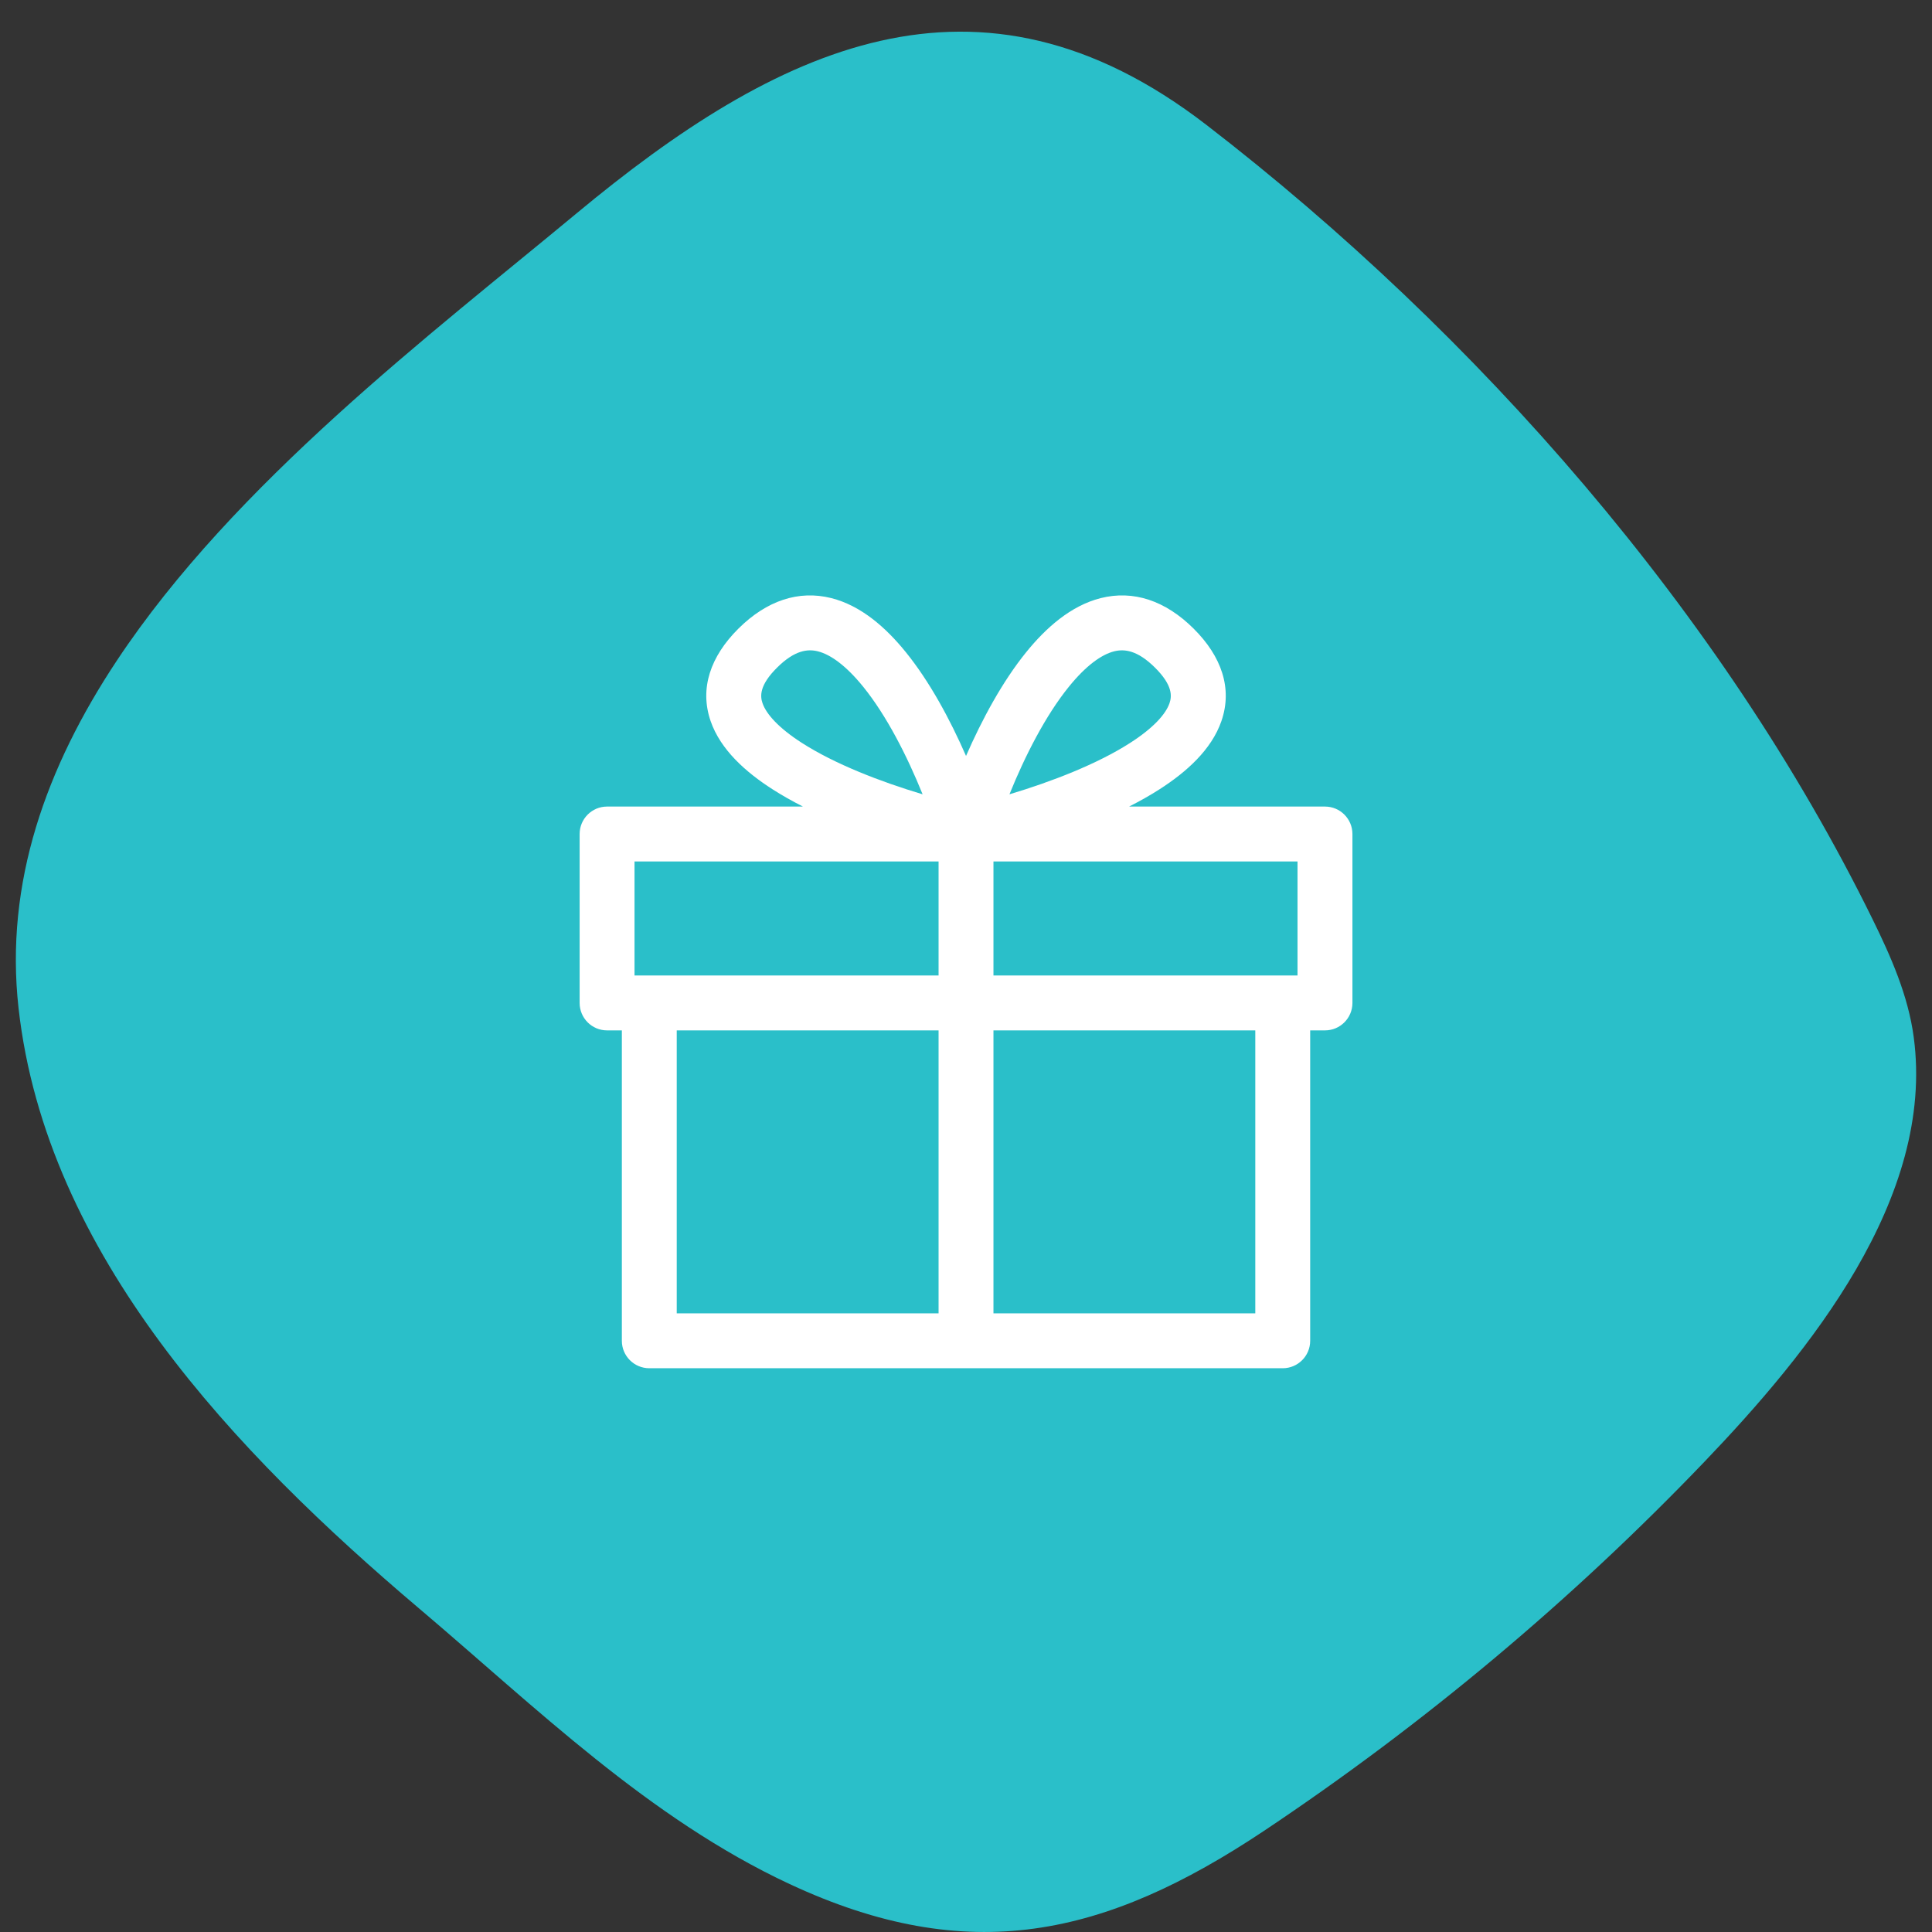
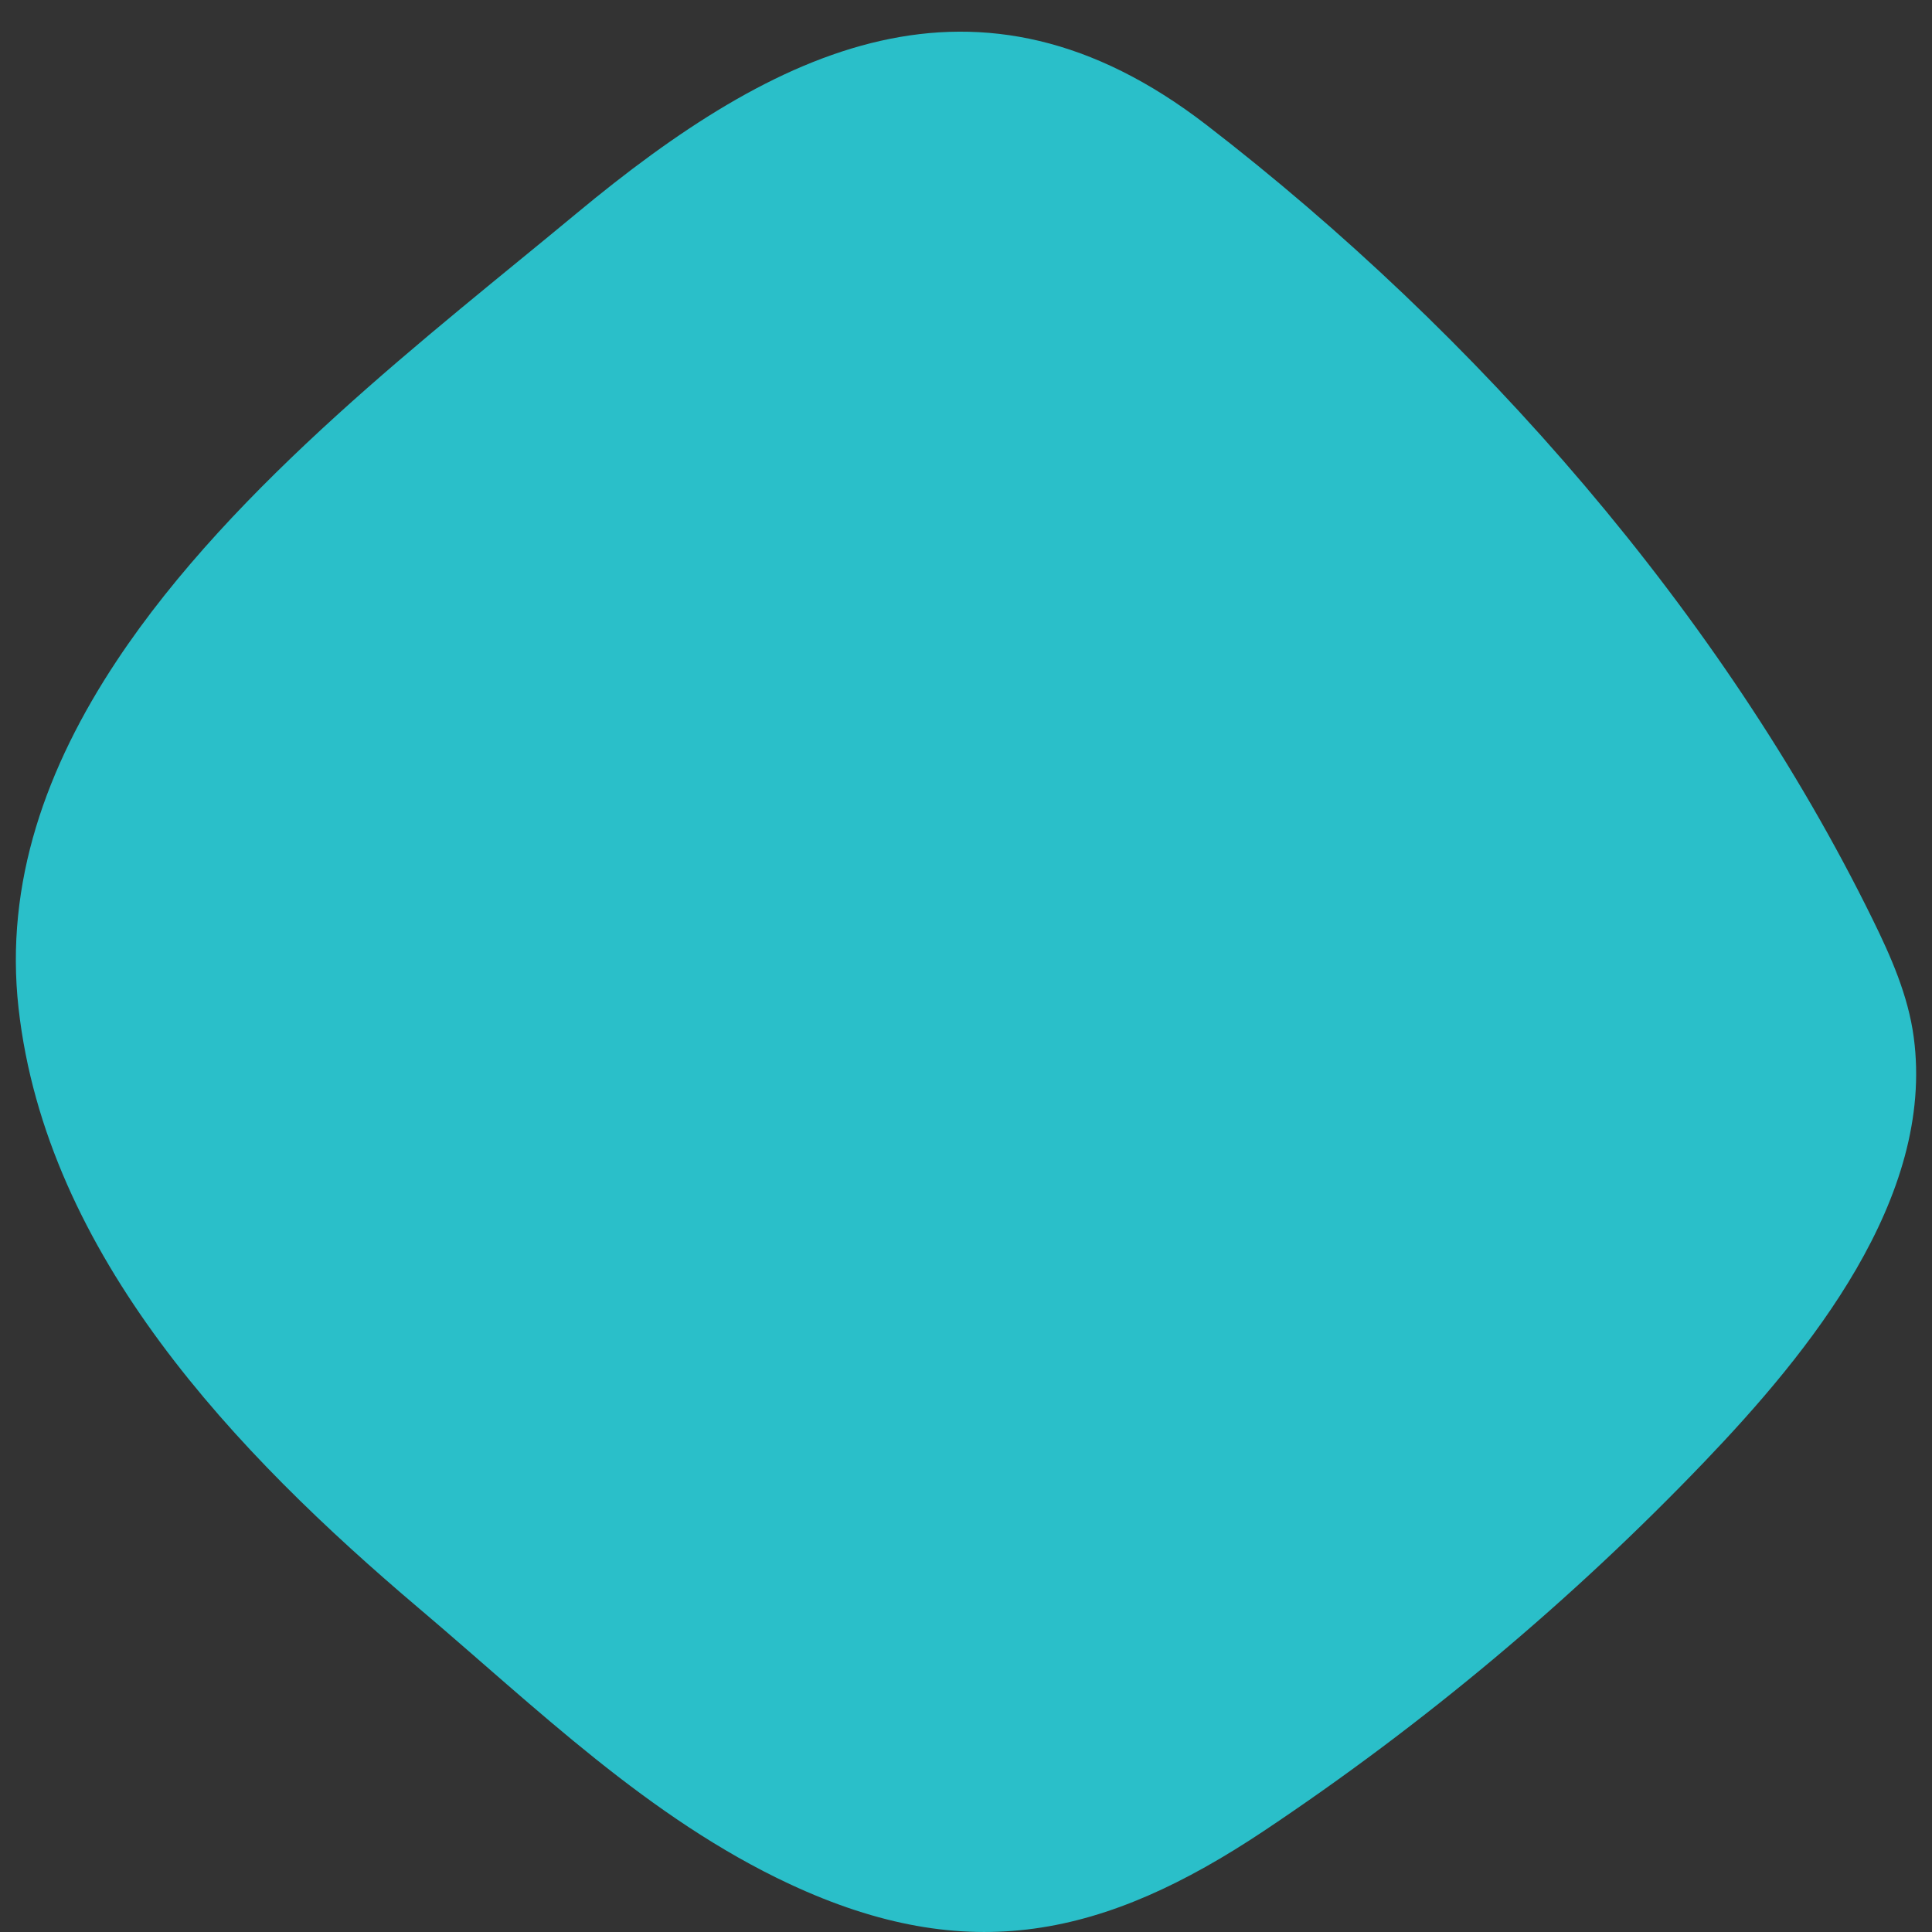
<svg xmlns="http://www.w3.org/2000/svg" width="61" height="61" viewBox="0 0 61 61" fill="none">
  <rect x="0" y="0" width="61" height="61" fill="#333333" stroke="none" />
  <path d="M3.682 20.868C1.466 24.21 0.141 27.869 0.586 31.834C1.46 39.622 7.442 45.88 13.234 50.786C16.918 53.906 20.481 57.411 24.935 59.488C30.59 62.124 34.89 61.155 39.911 57.805C44.962 54.433 49.634 50.518 53.814 46.154C57.118 42.703 61.104 37.827 60.423 32.745C60.248 31.436 59.704 30.203 59.118 29.012C54.381 19.372 46.652 10.544 38.089 3.942C30.866 -1.627 24.5 1.507 18.201 6.739C13.633 10.532 7.402 15.254 3.682 20.868Z" fill="#2ABFC9" />
-   <path fill-rule="evenodd" clip-rule="evenodd" d="M41.834 25.466H35.649C35.989 25.294 36.314 25.111 36.614 24.918C37.451 24.381 38.252 23.674 38.565 22.765C38.919 21.739 38.572 20.727 37.685 19.846C36.796 18.963 35.785 18.625 34.755 18.884C33.81 19.122 33.023 19.823 32.399 20.594C31.649 21.52 31.006 22.713 30.501 23.868C29.996 22.713 29.352 21.52 28.602 20.594C27.979 19.823 27.192 19.122 26.246 18.884C25.216 18.625 24.206 18.963 23.316 19.846C22.429 20.727 22.083 21.739 22.436 22.765C22.749 23.674 23.55 24.381 24.387 24.918C24.688 25.111 25.012 25.294 25.352 25.466H19.167C18.689 25.466 18.301 25.855 18.301 26.333V31.666C18.301 32.145 18.689 32.533 19.167 32.533H19.634V42.333C19.634 42.812 20.022 43.2 20.501 43.2H40.501C40.979 43.2 41.367 42.812 41.367 42.333V32.533H41.834C42.313 32.533 42.701 32.145 42.701 31.666V26.333C42.701 25.855 42.313 25.466 41.834 25.466ZM24.537 21.077C25.093 20.525 25.505 20.485 25.824 20.565C26.229 20.667 26.719 21.022 27.255 21.684C27.991 22.593 28.641 23.869 29.13 25.079C27.79 24.678 26.355 24.121 25.323 23.459C24.579 22.982 24.193 22.543 24.075 22.201C23.997 21.976 23.977 21.632 24.537 21.077ZM31.367 41.467H39.634V32.533H31.367V41.467ZM29.634 32.533V41.467H21.367V32.533H29.634ZM31.367 30.8H40.967V27.2H31.367V30.8ZM29.634 27.2V30.8H20.034V27.2H29.634ZM35.177 20.565C35.497 20.485 35.908 20.525 36.465 21.077C37.024 21.632 37.004 21.976 36.926 22.201C36.809 22.543 36.423 22.982 35.678 23.459C34.646 24.121 33.212 24.678 31.872 25.079C32.361 23.869 33.011 22.593 33.747 21.684C34.282 21.022 34.773 20.667 35.177 20.565Z" fill="white" />
</svg>